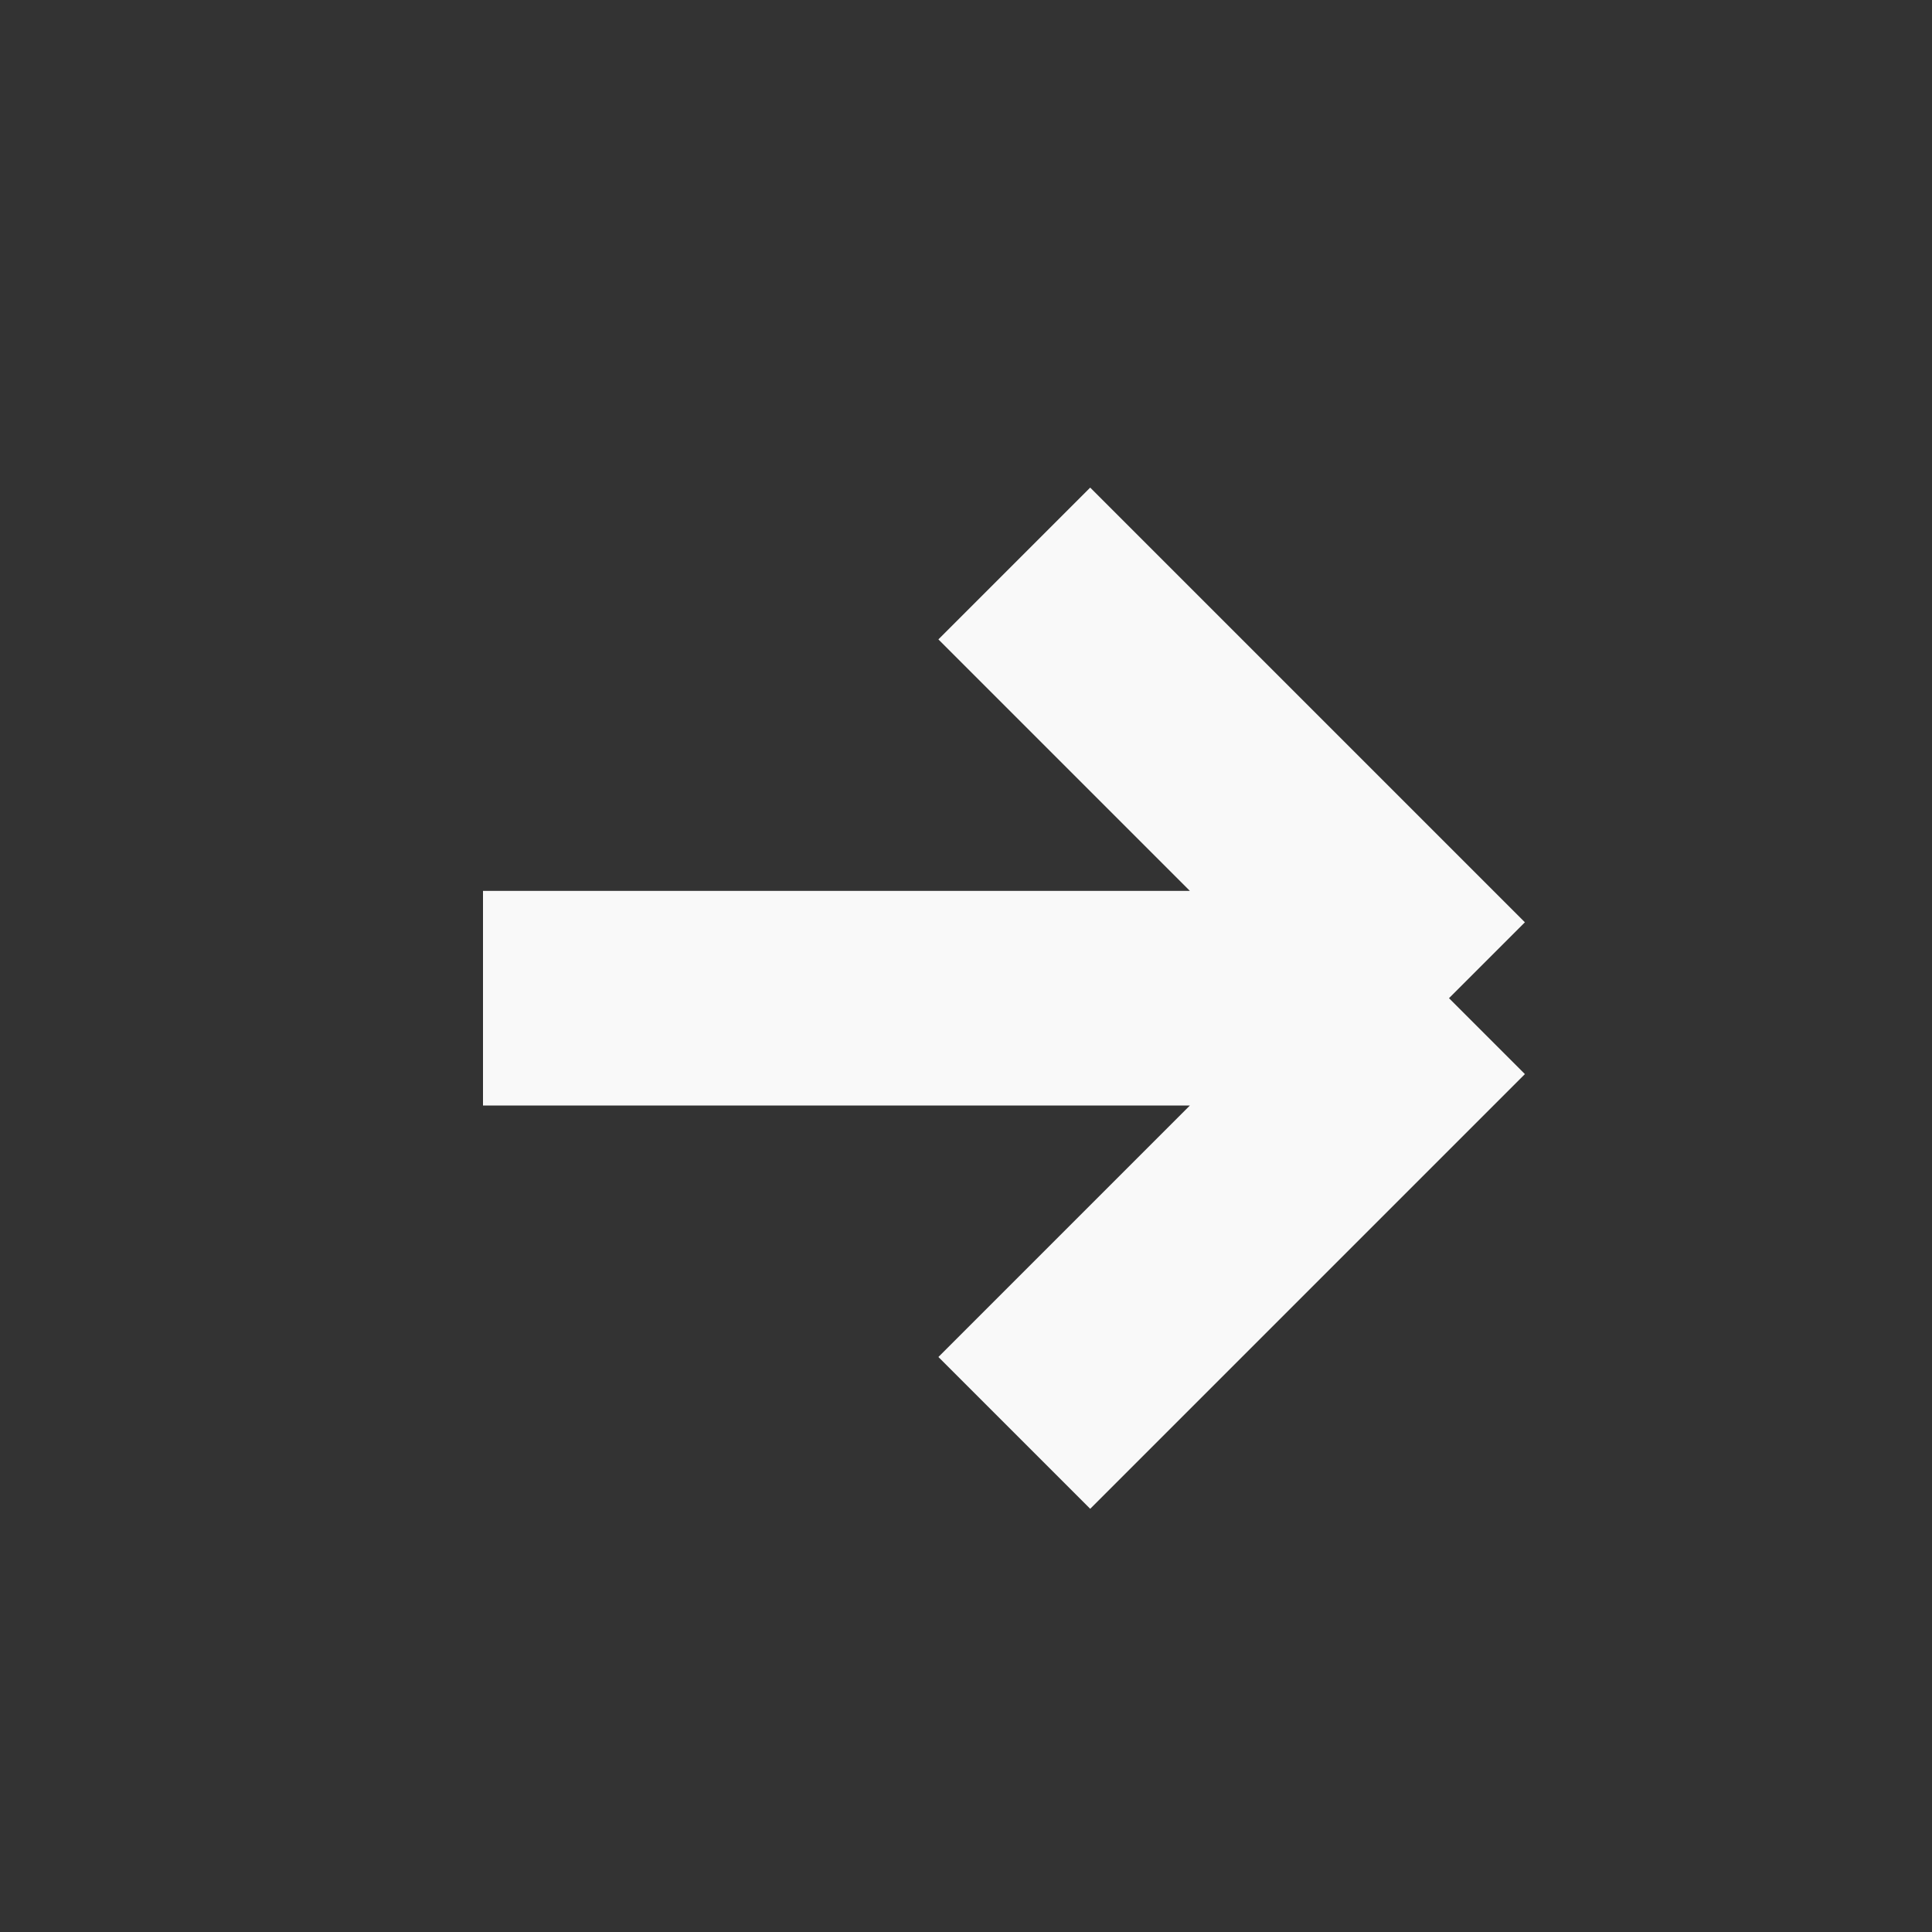
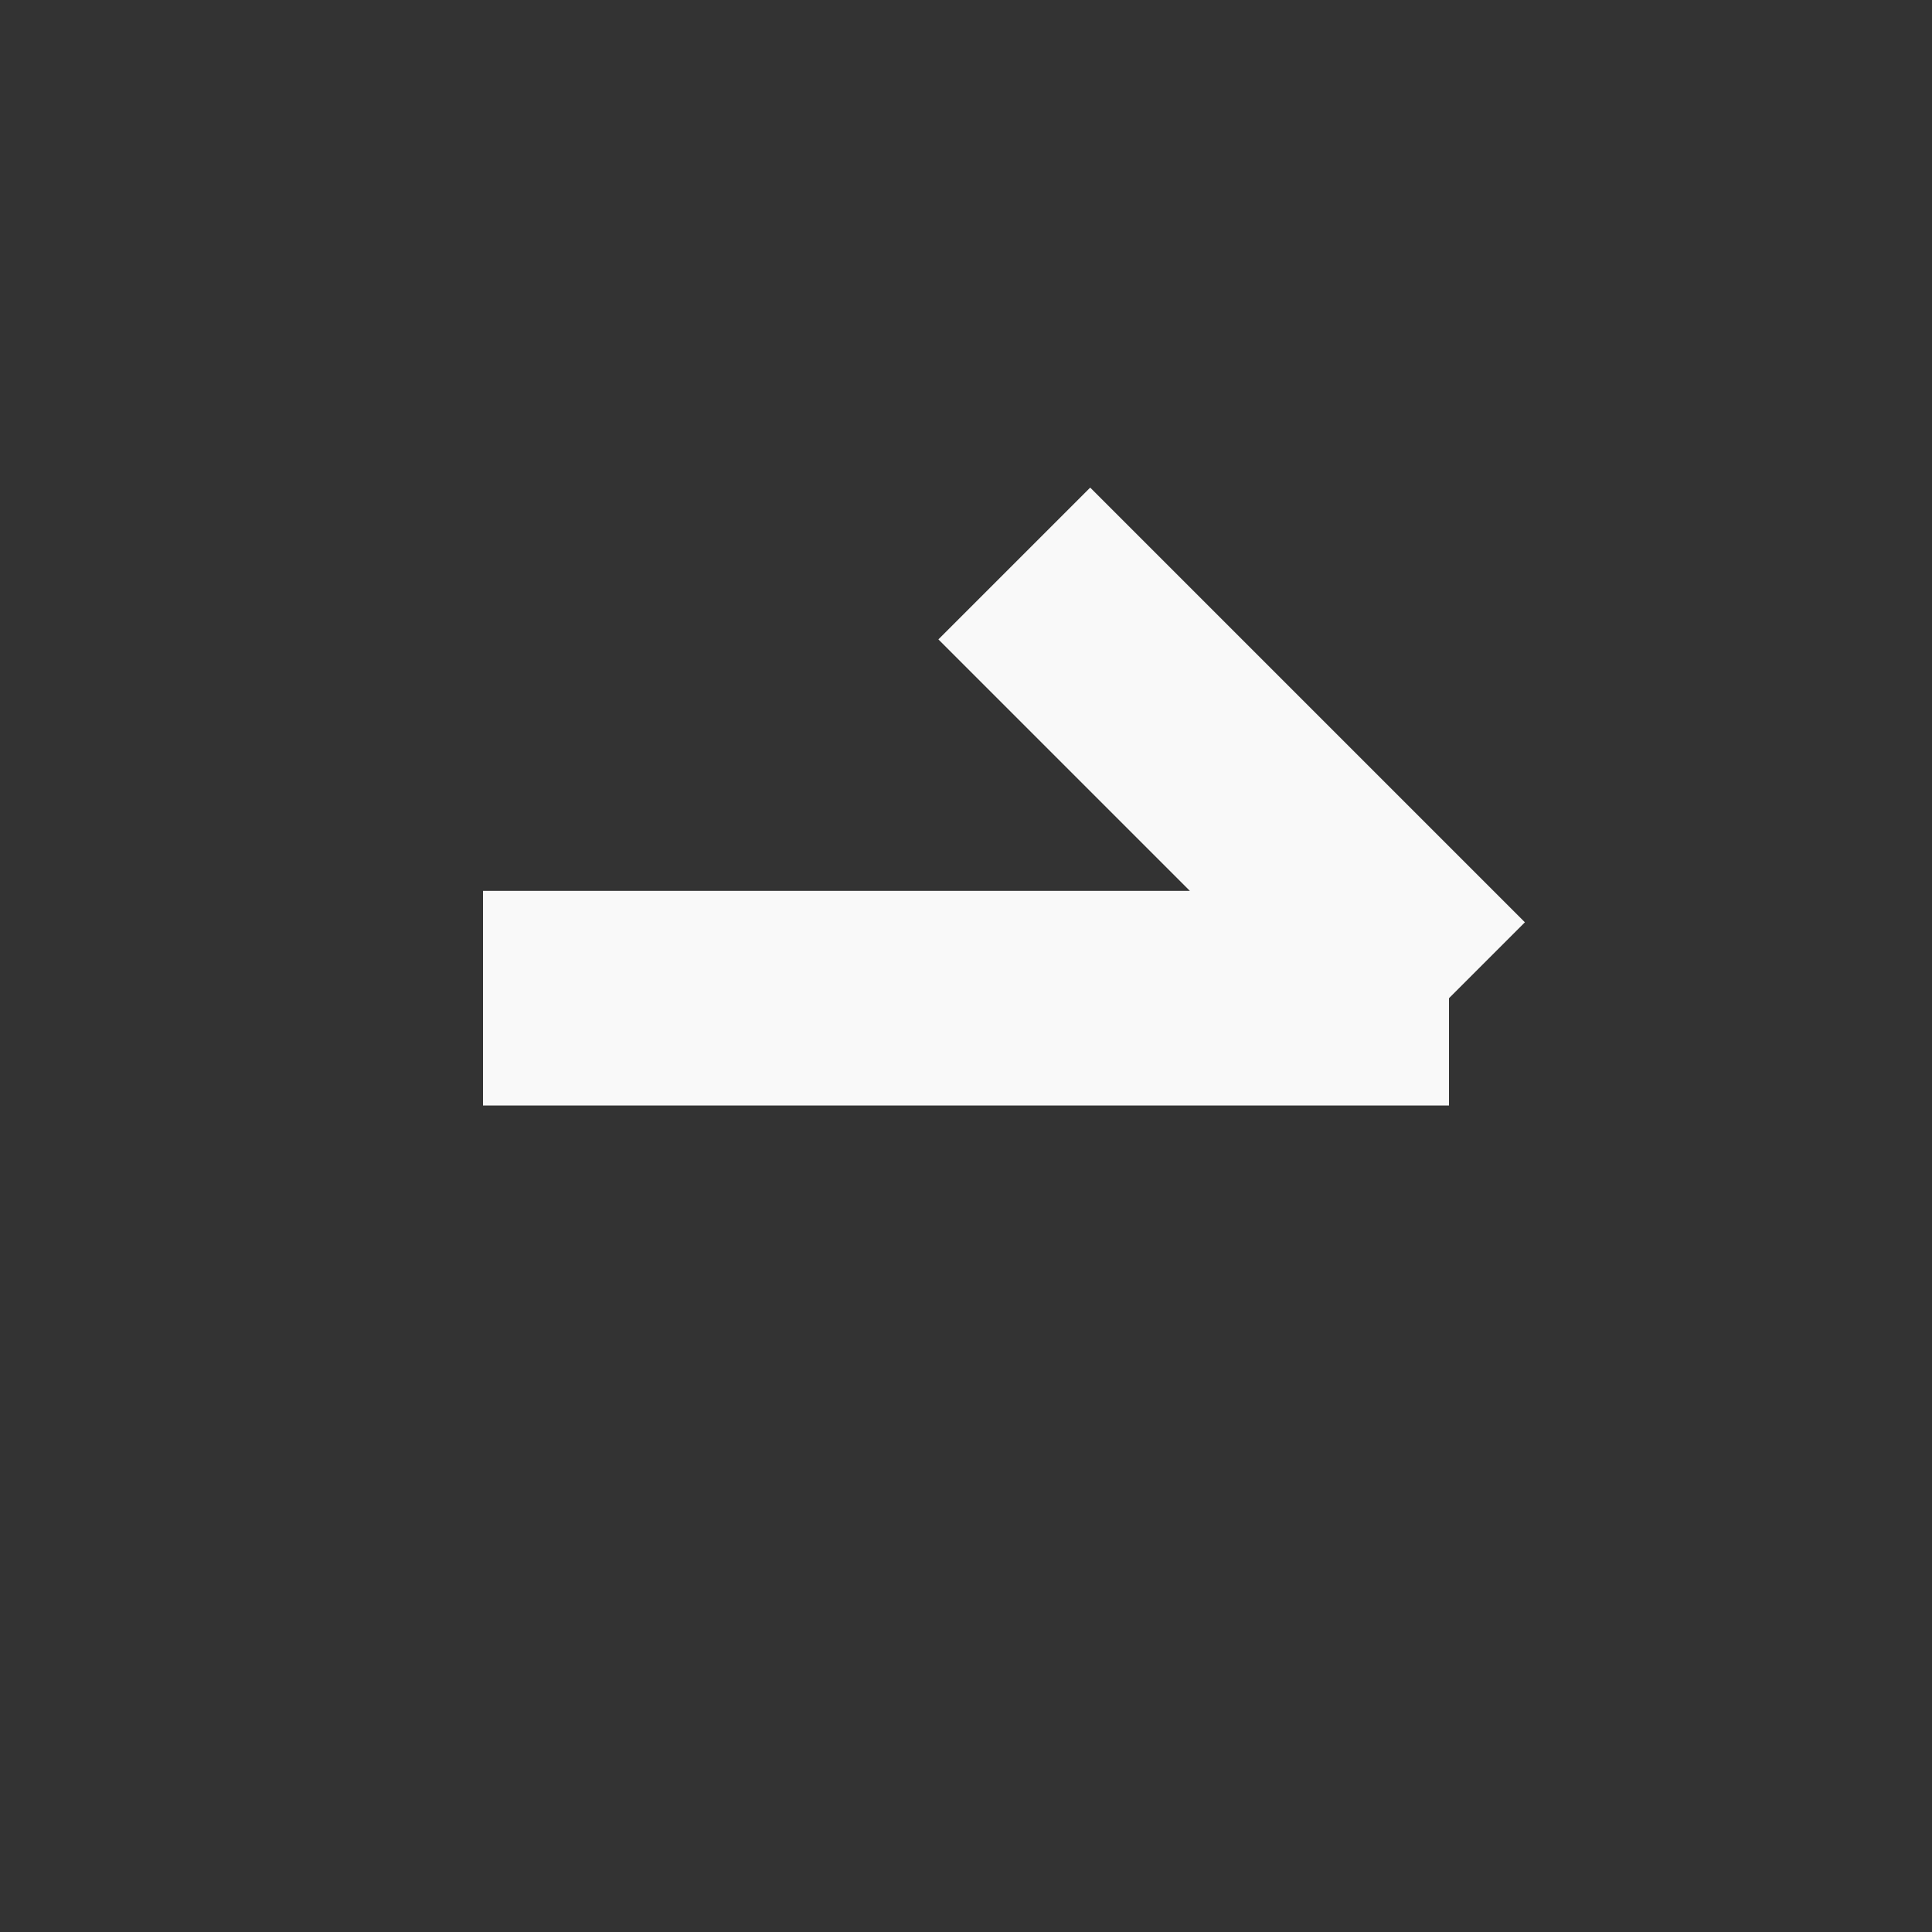
<svg xmlns="http://www.w3.org/2000/svg" width="18" height="18" viewBox="0 0 18 18" fill="none">
  <rect x="0" y="0" width="18" height="18" fill="#333333" stroke="none" />
-   <path d="M4.5 9.3H13.5M13.5 9.3L9.45 5.25M13.5 9.3L9.45 13.35" stroke="#F9F9F9" stroke-width="2" />
+   <path d="M4.5 9.3H13.5M13.5 9.3L9.45 5.25M13.5 9.3" stroke="#F9F9F9" stroke-width="2" />
</svg>